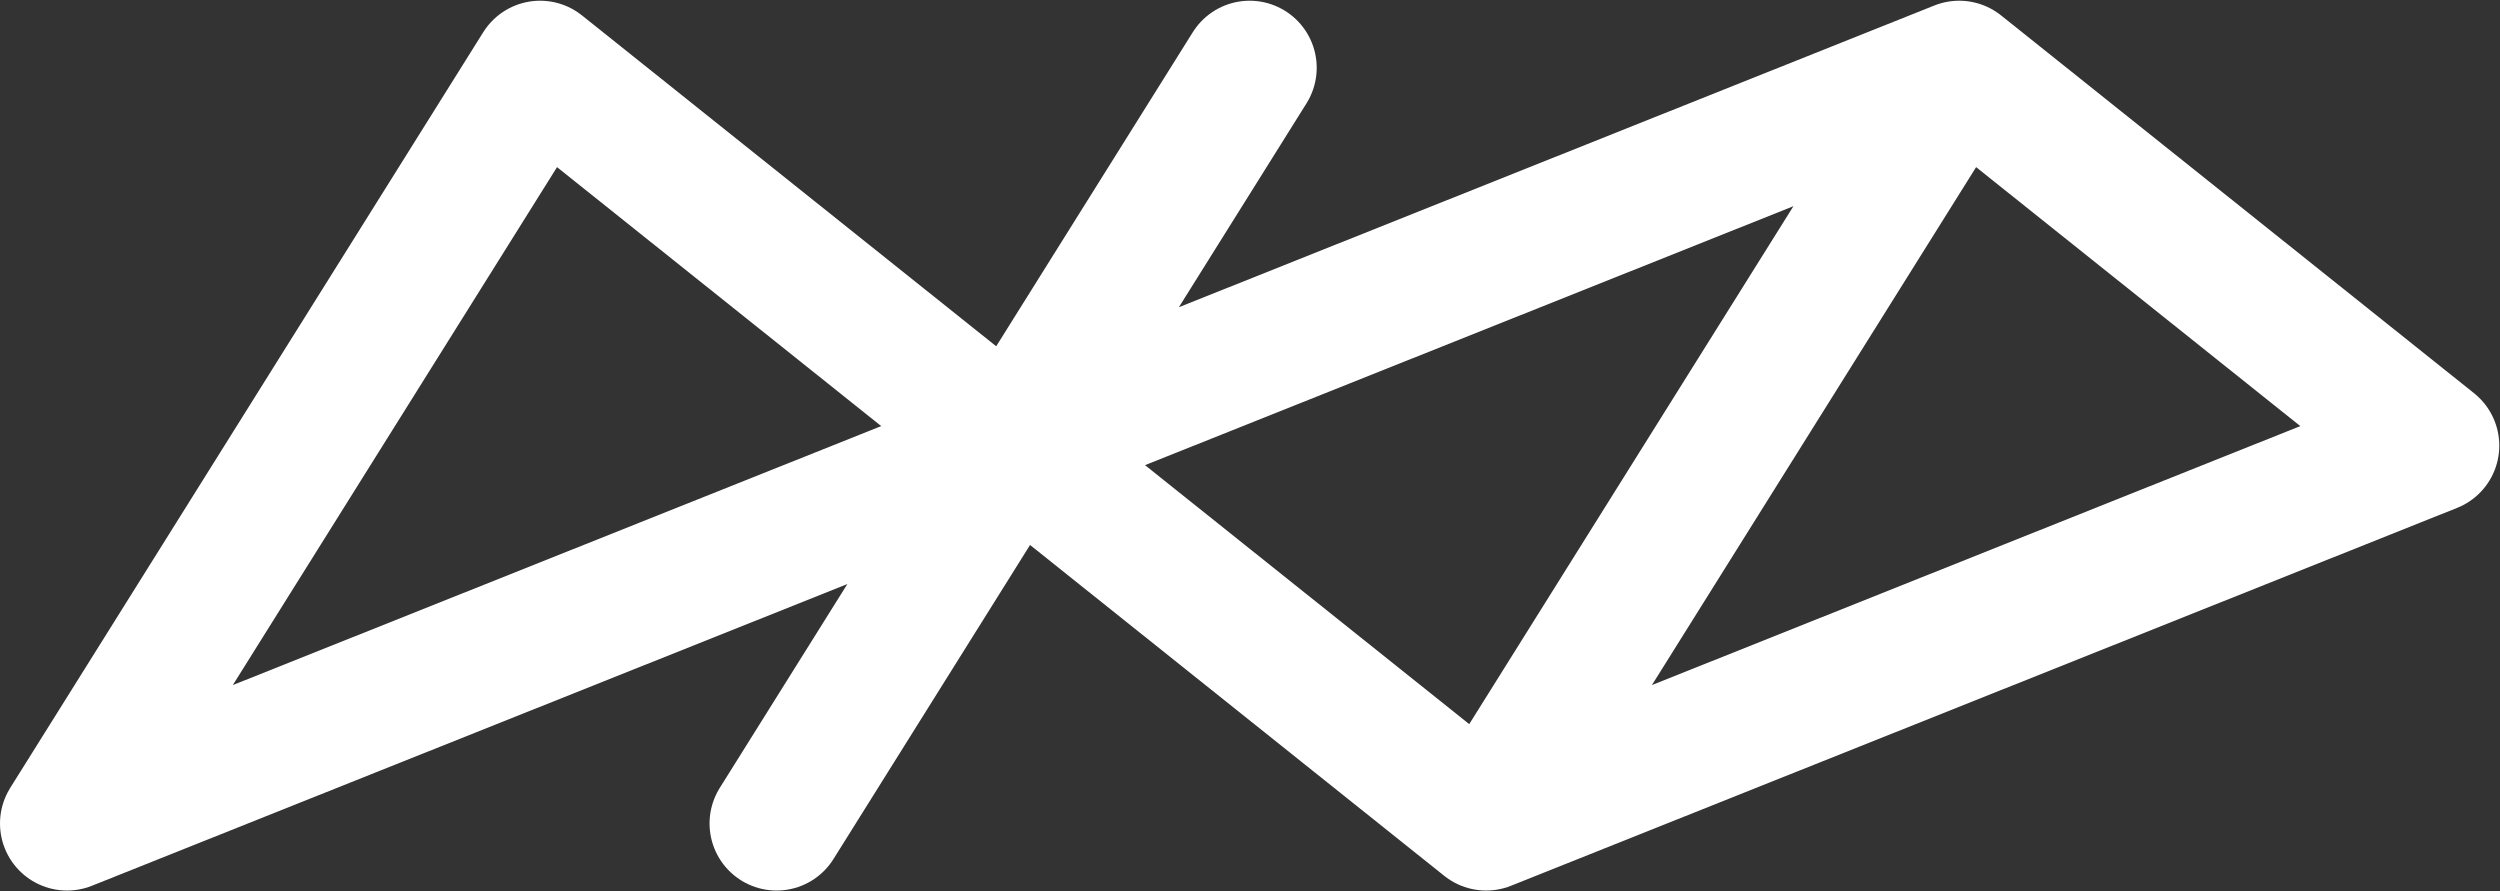
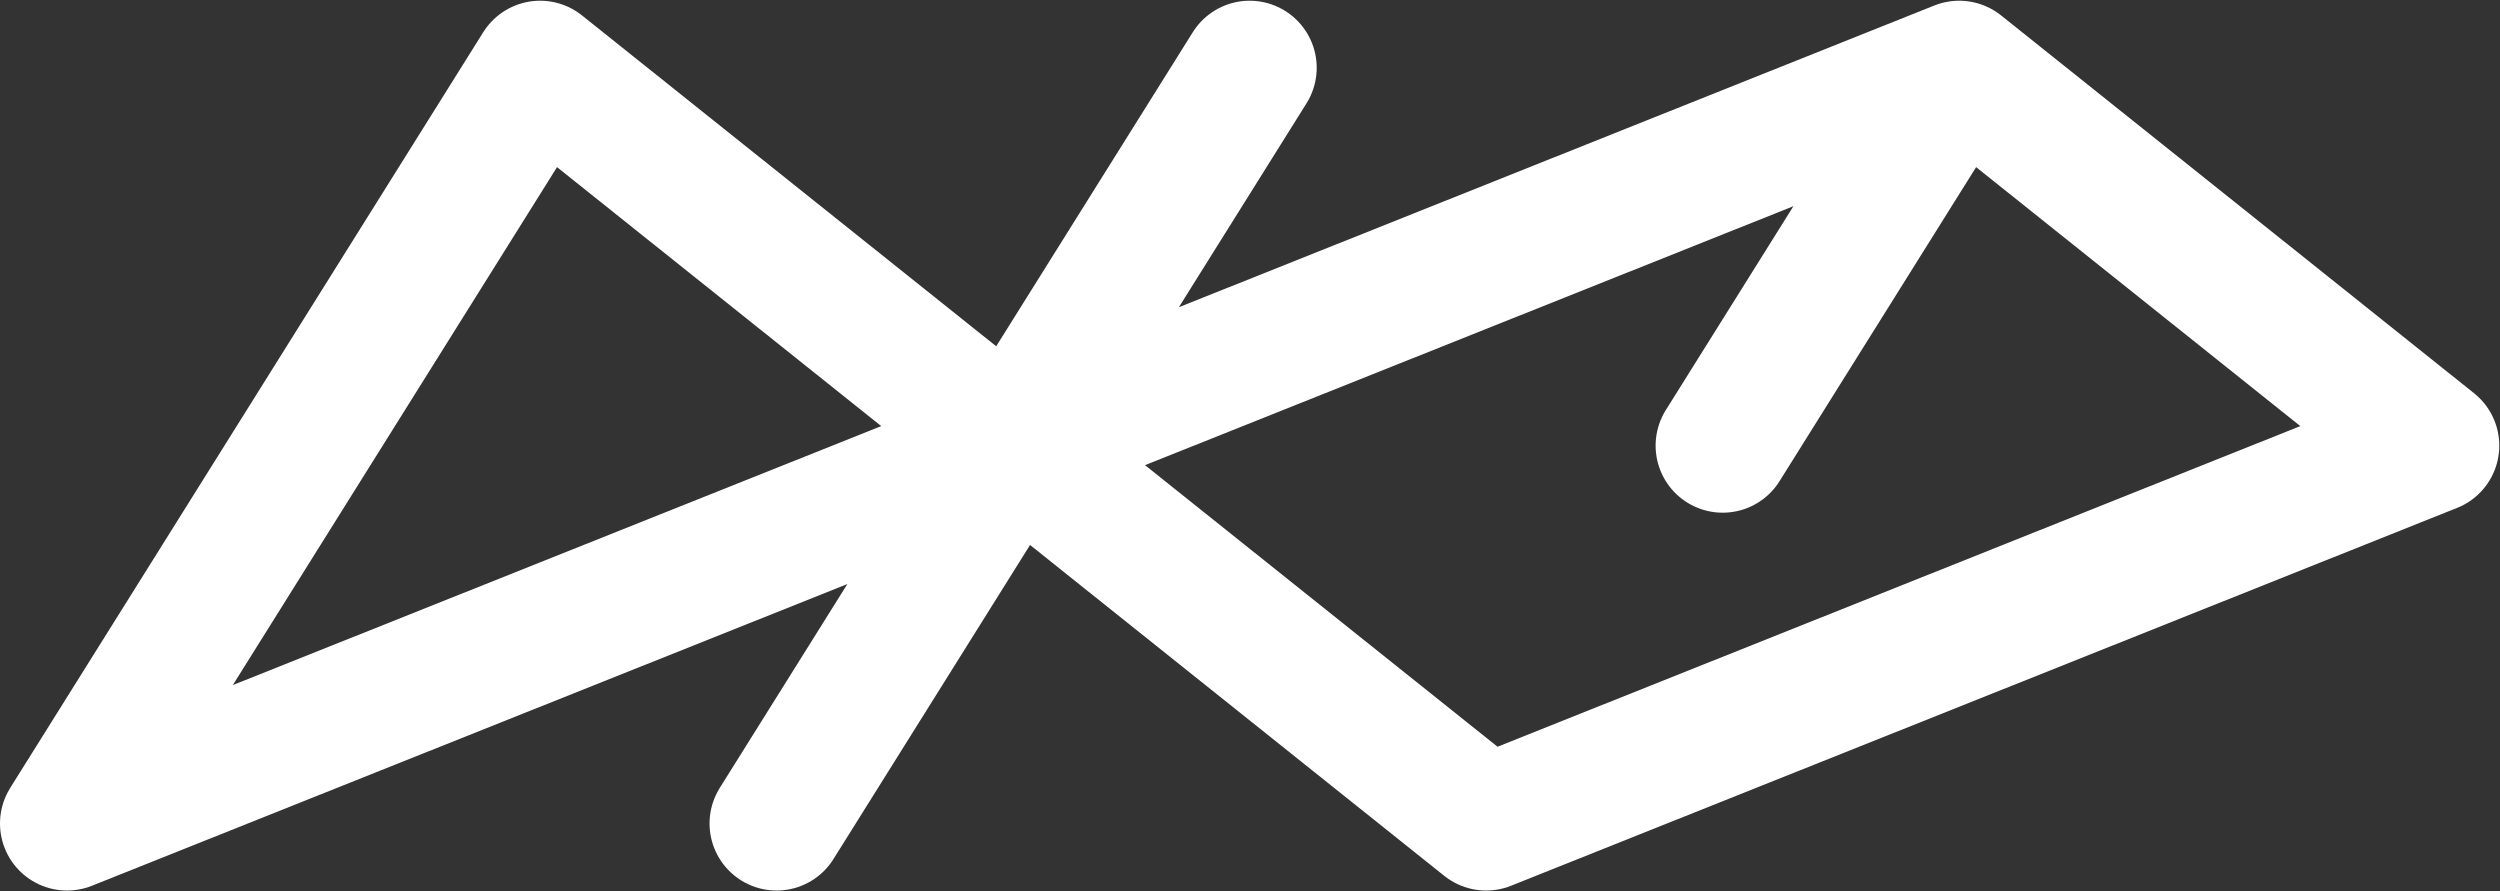
<svg xmlns="http://www.w3.org/2000/svg" width="3467" height="1236" viewBox="0 0 3467 1236" fill="none">
  <rect x="0" y="0" width="3467" height="1236" fill="#333333" stroke="none" />
-   <path d="M1733 94L1077 1142M2717 94L93 1142L749 94L2061 1142M2717 94L3373 618L2061 1142M2717 94L2389 618L2061 1142" stroke="white" stroke-width="186" stroke-linecap="round" stroke-linejoin="round" />
+   <path d="M1733 94L1077 1142M2717 94L93 1142L749 94L2061 1142M2717 94L3373 618L2061 1142M2717 94L2389 618" stroke="white" stroke-width="186" stroke-linecap="round" stroke-linejoin="round" />
</svg>